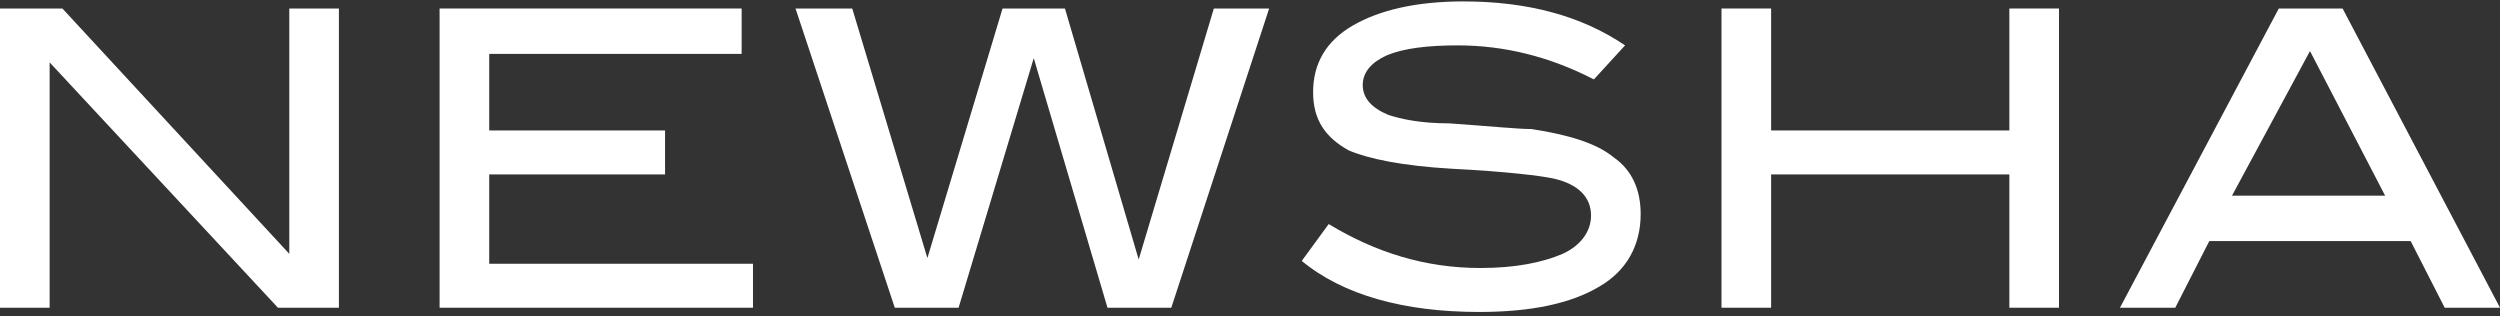
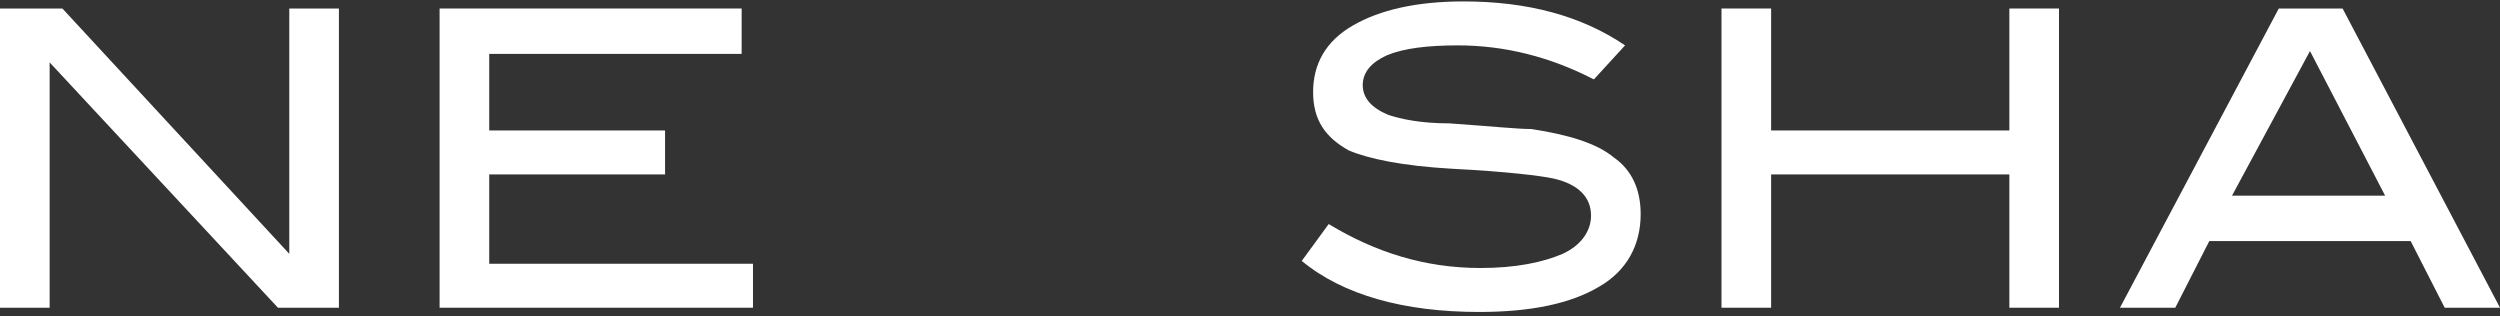
<svg xmlns="http://www.w3.org/2000/svg" version="1.1" id="svg2" x="0px" y="0px" viewBox="0 0 176.3 22.3" style="enable-background:new 0 0 176.3 22.3;" xml:space="preserve">
  <rect x="0" y="0" width="176.3" height="22.3" fill="#333333" stroke="none" />
  <style type="text/css">
	.st0{fill:#fff;}
</style>
  <g>
    <polygon class="st0" points="23.9,21.7 19.6,21.7 3.5,4.4 3.5,21.7 0,21.7 0,0.6 4.4,0.6 20.4,17.9 20.4,0.6 23.9,0.6  " />
    <polygon class="st0" points="53.1,21.7 31,21.7 31,0.6 52.3,0.6 52.3,3.8 34.5,3.8 34.5,9.2 46.9,9.2 46.9,12.3 34.5,12.3    34.5,18.6 53.1,18.6  " />
-     <polygon class="st0" points="89.5,0.6 82.6,21.7 78.1,21.7 72.9,4.1 67.6,21.7 63.1,21.7 56.1,0.6 60.1,0.6 65.4,18.2 70.7,0.6    75.1,0.6 80.3,18.3 85.6,0.6  " />
    <g>
      <path class="st0" d="M112.4,5.6c-3.1-1.6-6.3-2.4-9.6-2.4c-2.1,0-3.8,0.2-5,0.7c-1.1,0.5-1.7,1.2-1.7,2.1s0.6,1.6,1.8,2.1    c0.9,0.3,2.3,0.6,4.3,0.6c2.9,0.2,4.8,0.4,5.8,0.4c2.6,0.4,4.6,1,5.8,2c1.3,0.9,1.9,2.3,1.9,4c0,2.2-1,4-2.9,5.1    c-2,1.2-4.8,1.8-8.5,1.8c-5.3,0-9.6-1.2-12.5-3.6l1.9-2.6c3.3,2,6.8,3.1,10.7,3.1c2.5,0,4.4-0.4,5.8-1c1.3-0.6,2-1.6,2-2.7    c0-1.3-0.9-2.2-2.6-2.6c-0.9-0.2-3.3-0.5-7.2-0.7c-3.5-0.2-5.9-0.7-7.3-1.3c-1.6-0.9-2.5-2.1-2.5-4.1s0.9-3.6,2.8-4.7    s4.5-1.7,7.8-1.7c4.5,0,8.3,1,11.4,3.1L112.4,5.6z" />
    </g>
    <polygon class="st0" points="145.2,21.7 141.7,21.7 141.7,12.3 124.9,12.3 124.9,21.7 121.4,21.7 121.4,0.6 124.9,0.6 124.9,9.2    141.7,9.2 141.7,0.6 145.2,0.6  " />
-     <path class="st0" d="M162.9,3.6l5.3,10.2h-10.8L162.9,3.6z M160.7,0.6l-11.2,21.1h3.9l2.4-4.7H170l2.4,4.7h3.9L165.2,0.6H160.7z" />
+     <path class="st0" d="M162.9,3.6l5.3,10.2h-10.8L162.9,3.6z M160.7,0.6l-11.2,21.1h3.9l2.4-4.7H170l2.4,4.7h3.9L165.2,0.6z" />
  </g>
</svg>